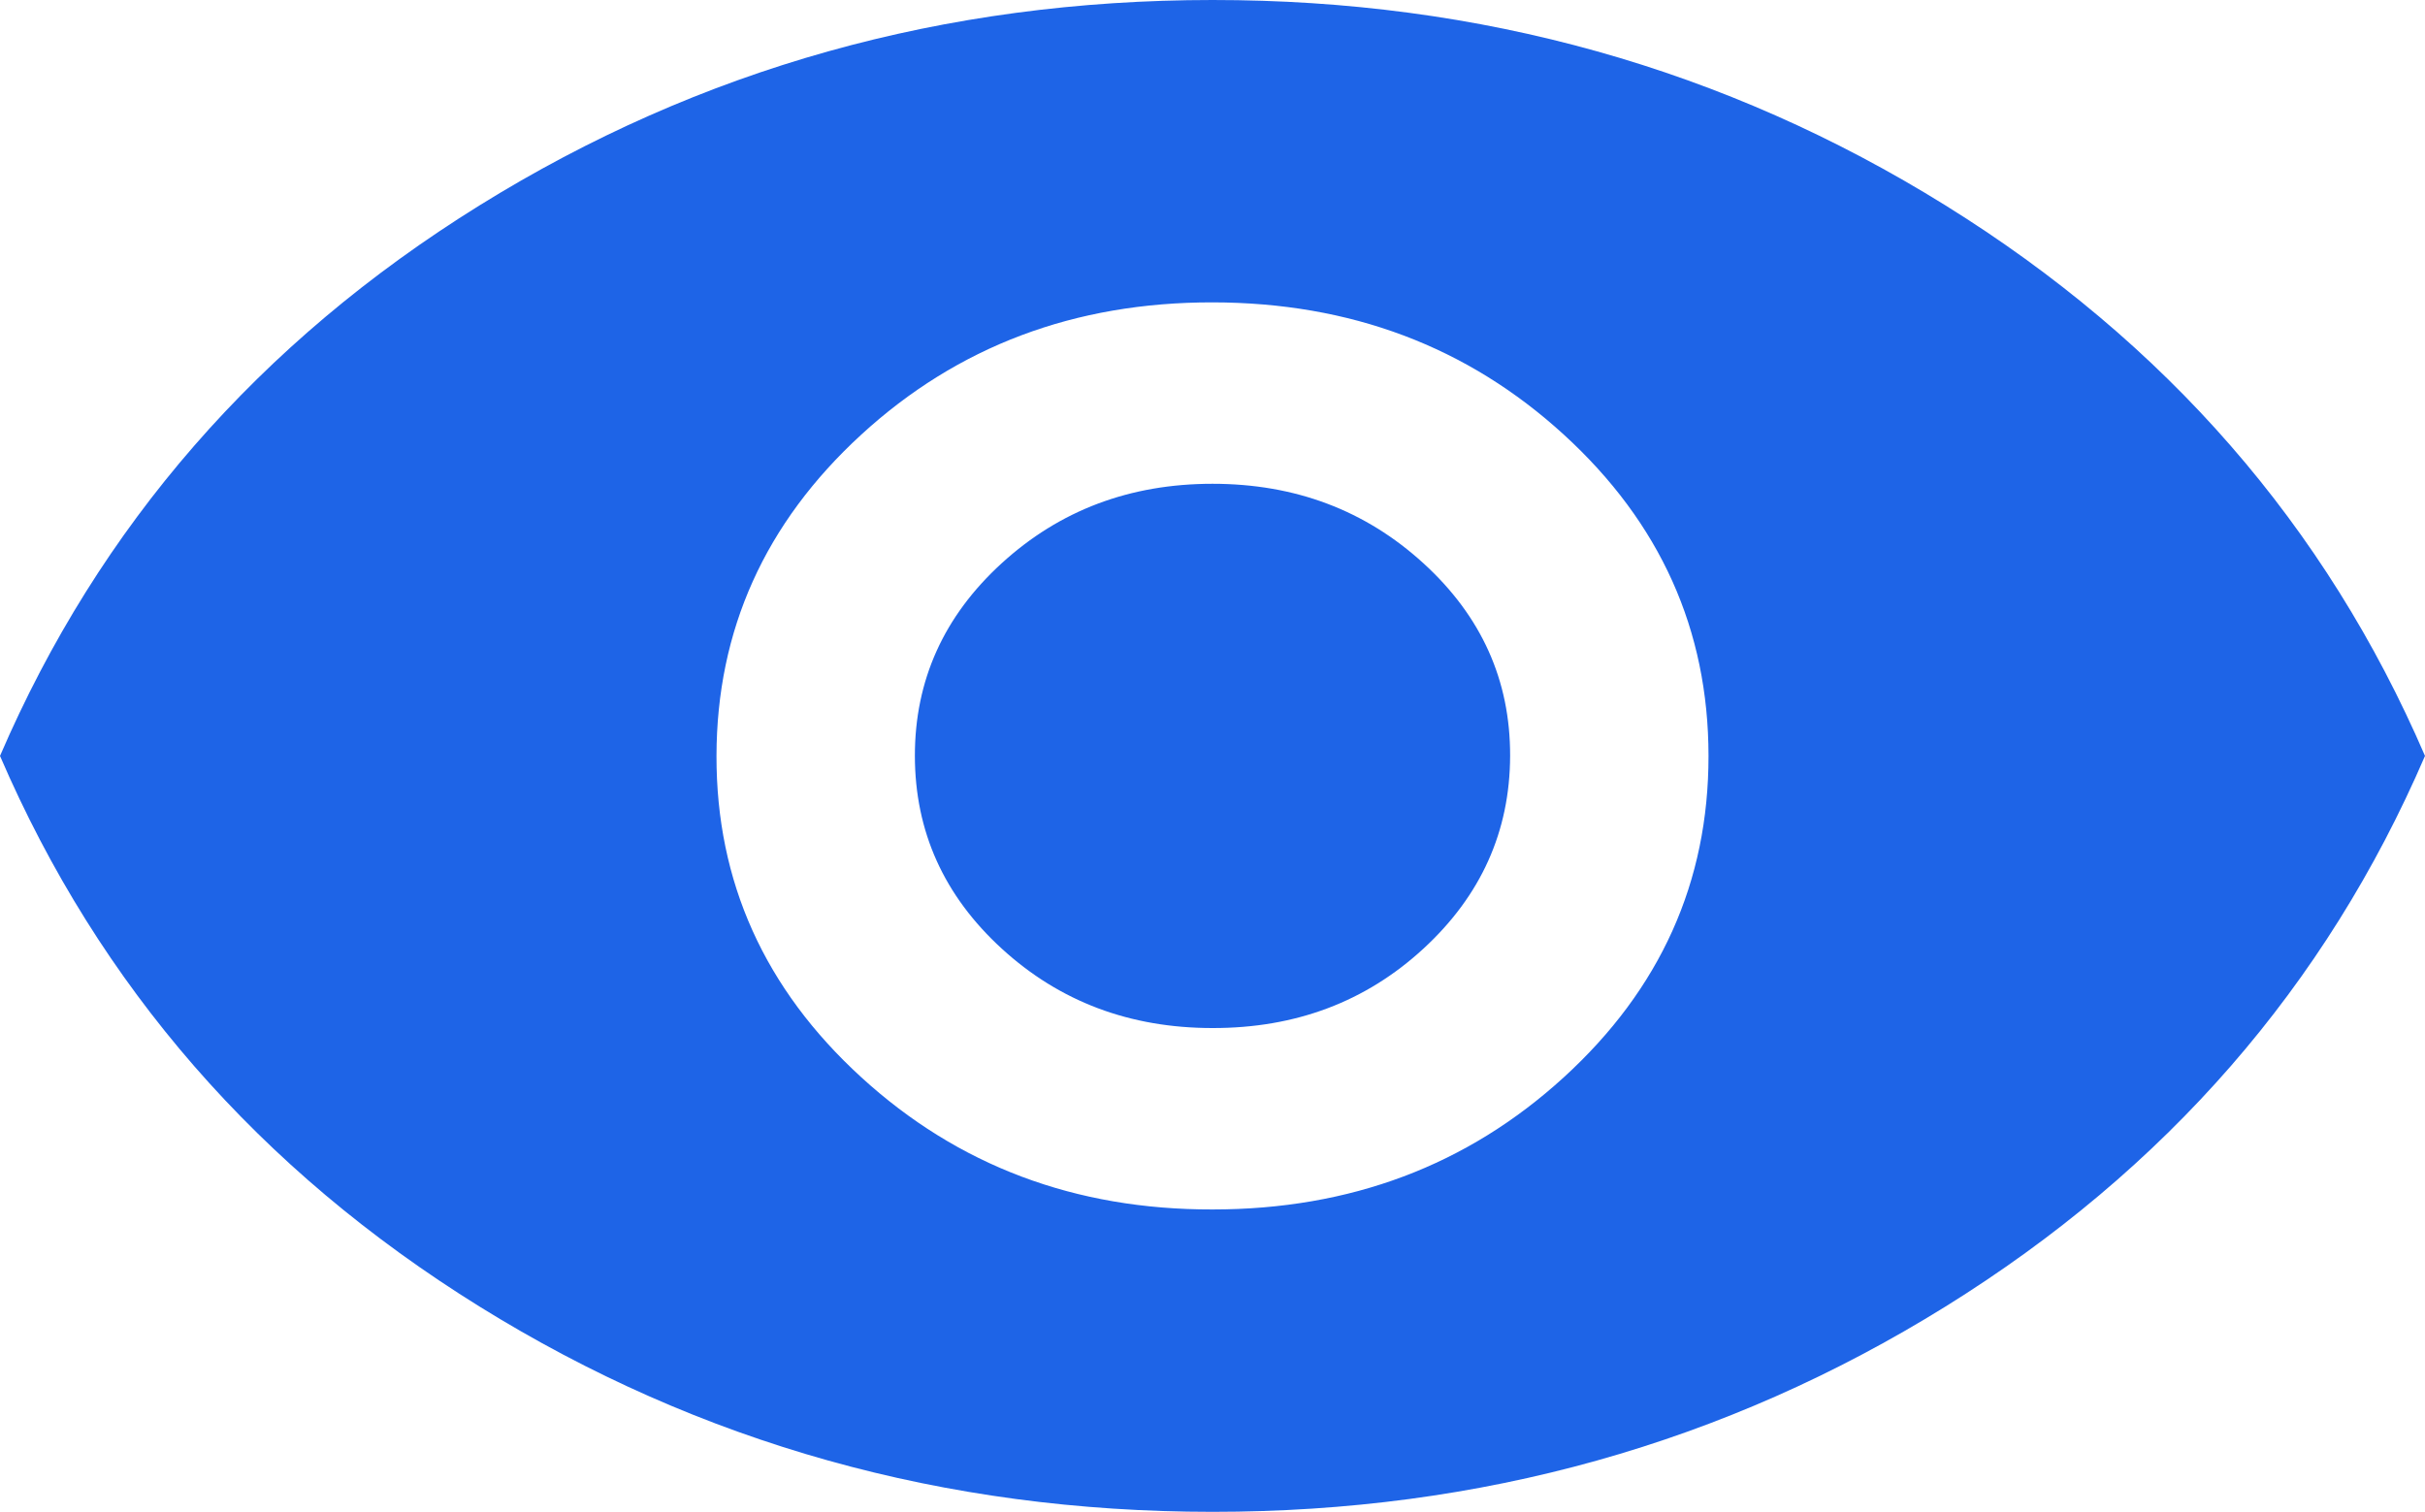
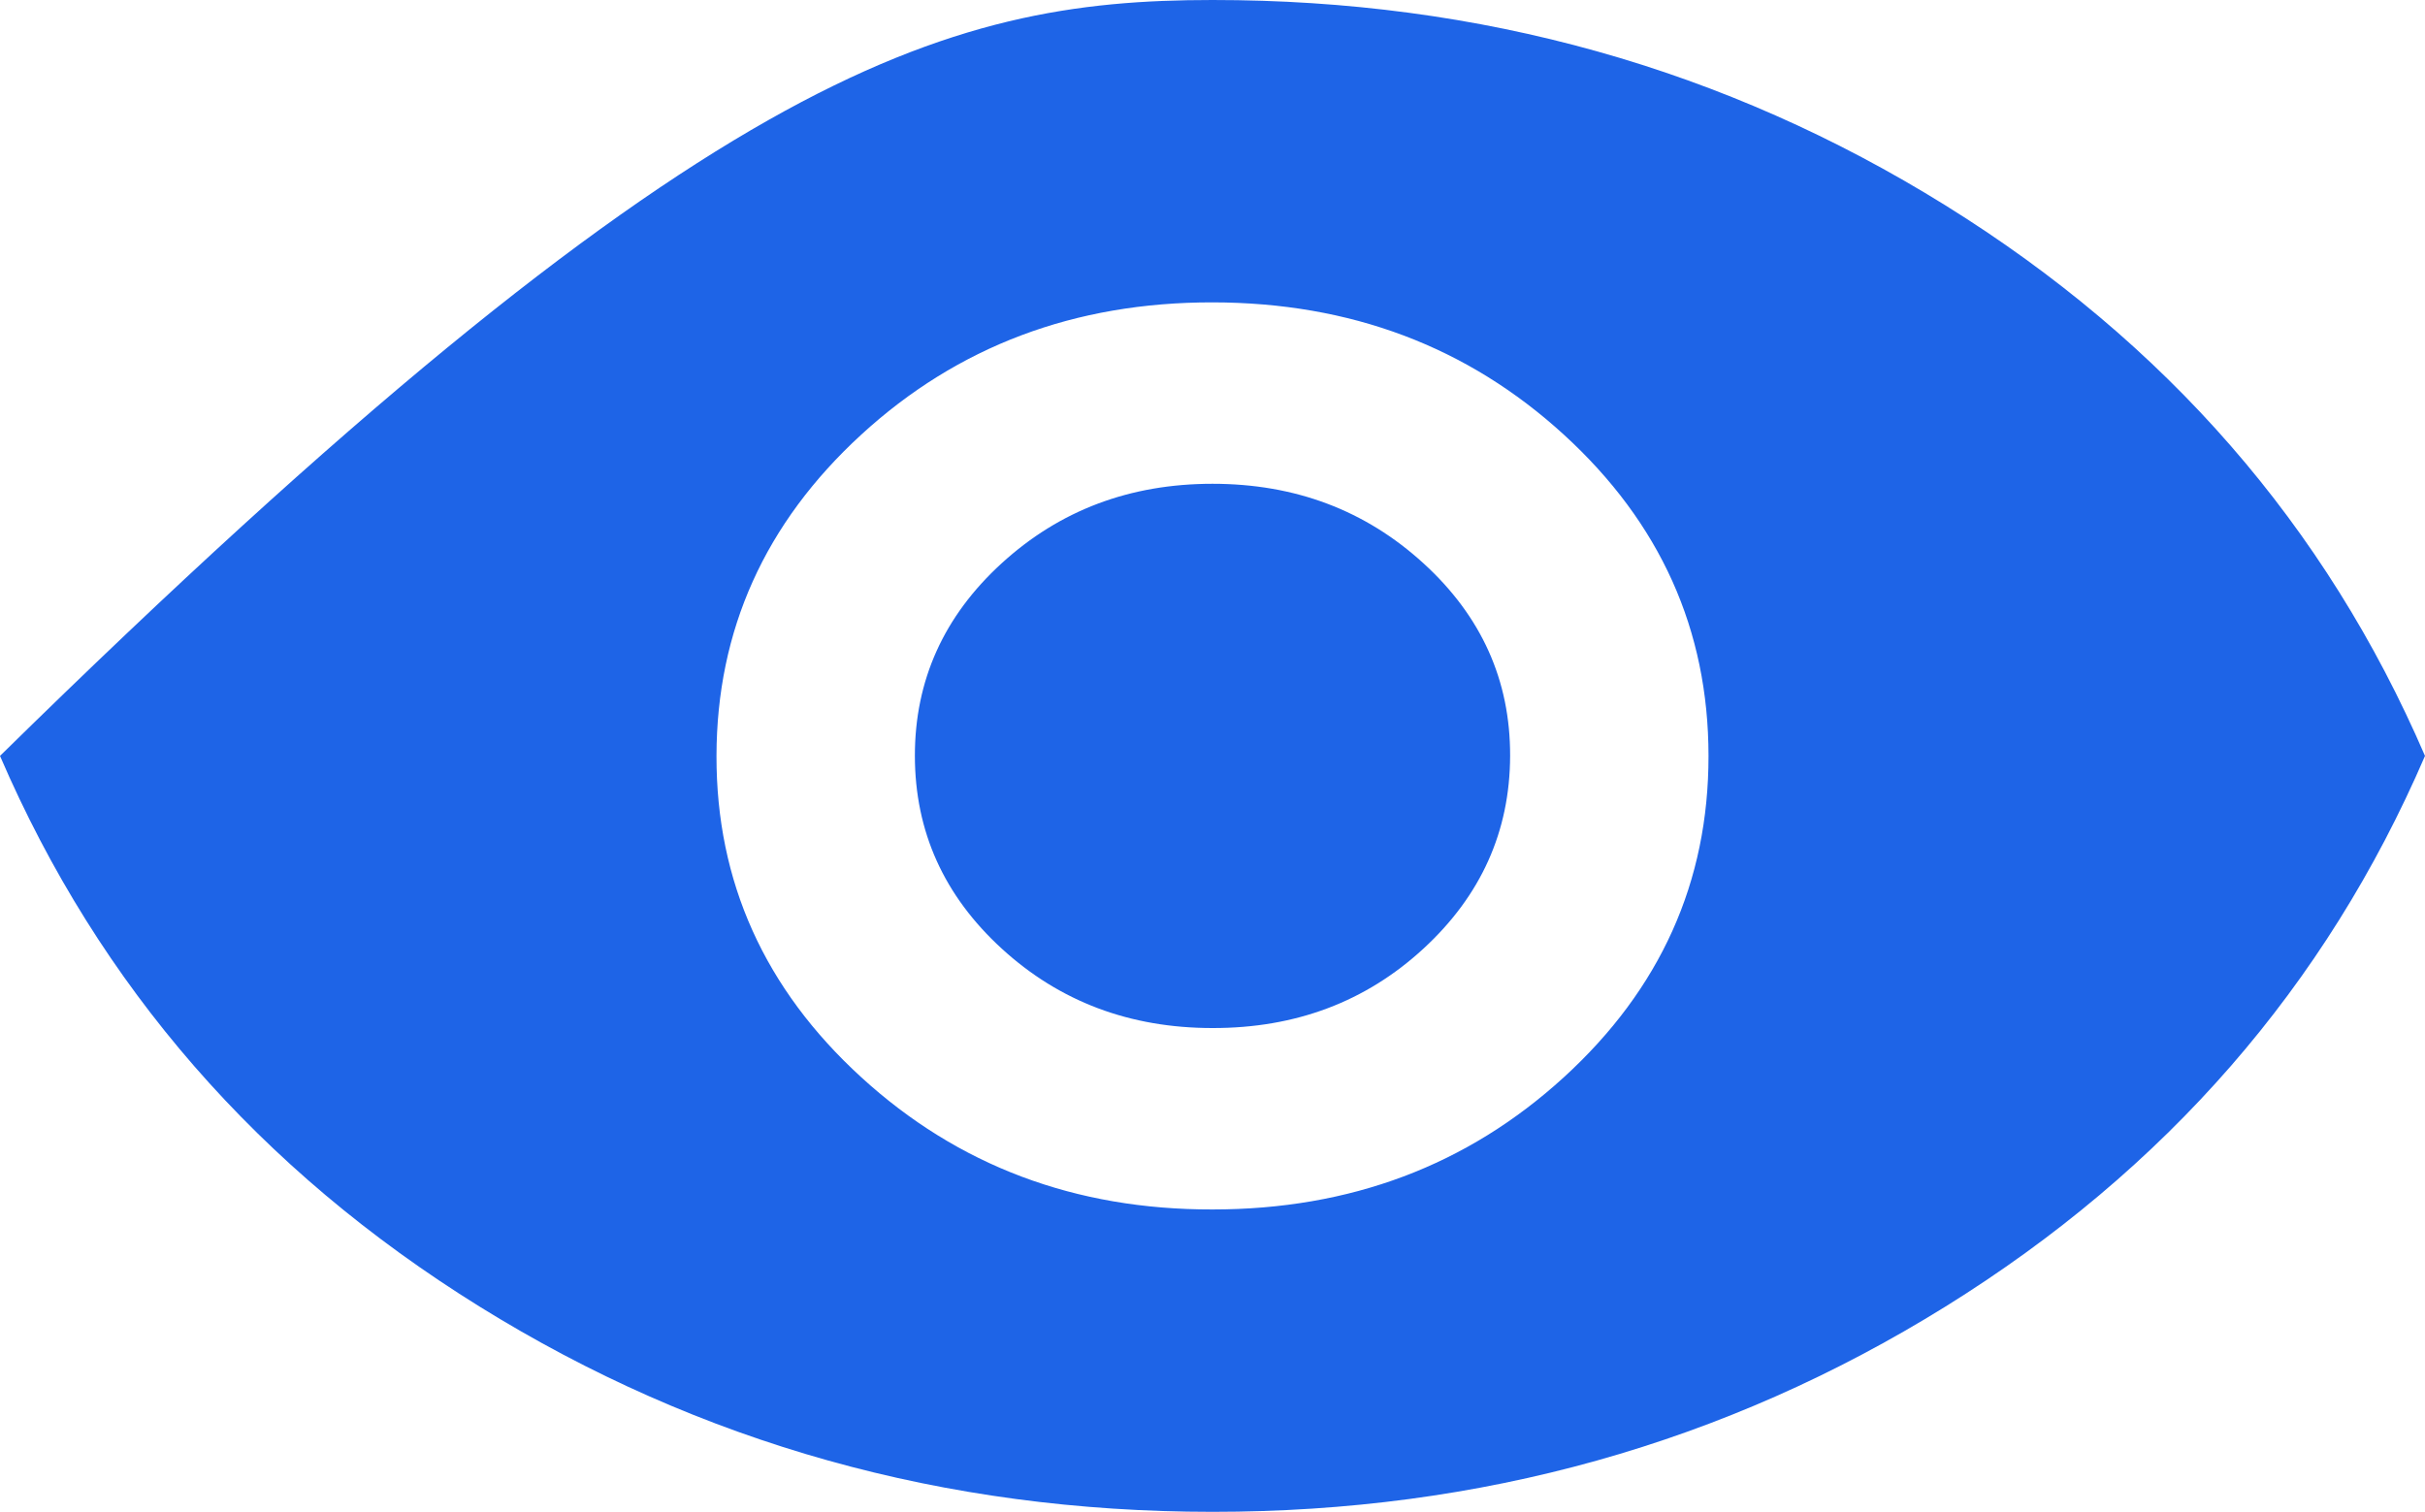
<svg xmlns="http://www.w3.org/2000/svg" width="85" height="53" viewBox="0 0 85 53" fill="none">
-   <path d="M42.5 42.4C47.33 42.4 51.435 40.855 54.817 37.764C58.199 34.674 59.889 30.919 59.886 26.5C59.884 22.081 58.194 18.327 54.817 15.239C51.44 12.151 47.335 10.605 42.5 10.6C37.665 10.595 33.561 12.142 30.187 15.239C26.812 18.337 25.121 22.09 25.114 26.5C25.106 30.91 26.797 34.664 30.187 37.764C33.576 40.864 37.681 42.409 42.5 42.4ZM42.5 36.04C39.602 36.04 37.14 35.112 35.113 33.256C33.086 31.4 32.071 29.148 32.068 26.5C32.066 23.852 33.081 21.6 35.113 19.744C37.145 17.888 39.607 16.96 42.5 16.96C45.393 16.96 47.856 17.888 49.891 19.744C51.926 21.6 52.94 23.852 52.932 26.5C52.924 29.148 51.91 31.401 49.891 33.259C47.872 35.118 45.408 36.045 42.5 36.04ZM42.5 53C33.099 53 24.534 50.601 16.807 45.803C9.08 41.004 3.477 34.57 0 26.5C3.477 18.432 9.08 11.999 16.807 7.201C24.534 2.403 33.099 0.002 42.5 1.73203e-06C51.901 -0.002 60.466 2.398 68.193 7.201C75.92 12.004 81.523 18.437 85 26.5C81.523 34.568 75.92 41.002 68.193 45.803C60.466 50.603 51.901 53.002 42.5 53Z" fill="#1E64E7" />
+   <path d="M42.5 42.4C47.33 42.4 51.435 40.855 54.817 37.764C58.199 34.674 59.889 30.919 59.886 26.5C59.884 22.081 58.194 18.327 54.817 15.239C51.44 12.151 47.335 10.605 42.5 10.6C37.665 10.595 33.561 12.142 30.187 15.239C26.812 18.337 25.121 22.09 25.114 26.5C25.106 30.91 26.797 34.664 30.187 37.764C33.576 40.864 37.681 42.409 42.5 42.4ZM42.5 36.04C39.602 36.04 37.14 35.112 35.113 33.256C33.086 31.4 32.071 29.148 32.068 26.5C32.066 23.852 33.081 21.6 35.113 19.744C37.145 17.888 39.607 16.96 42.5 16.96C45.393 16.96 47.856 17.888 49.891 19.744C51.926 21.6 52.94 23.852 52.932 26.5C52.924 29.148 51.91 31.401 49.891 33.259C47.872 35.118 45.408 36.045 42.5 36.04ZM42.5 53C33.099 53 24.534 50.601 16.807 45.803C9.08 41.004 3.477 34.57 0 26.5C24.534 2.403 33.099 0.002 42.5 1.73203e-06C51.901 -0.002 60.466 2.398 68.193 7.201C75.92 12.004 81.523 18.437 85 26.5C81.523 34.568 75.92 41.002 68.193 45.803C60.466 50.603 51.901 53.002 42.5 53Z" fill="#1E64E7" />
</svg>